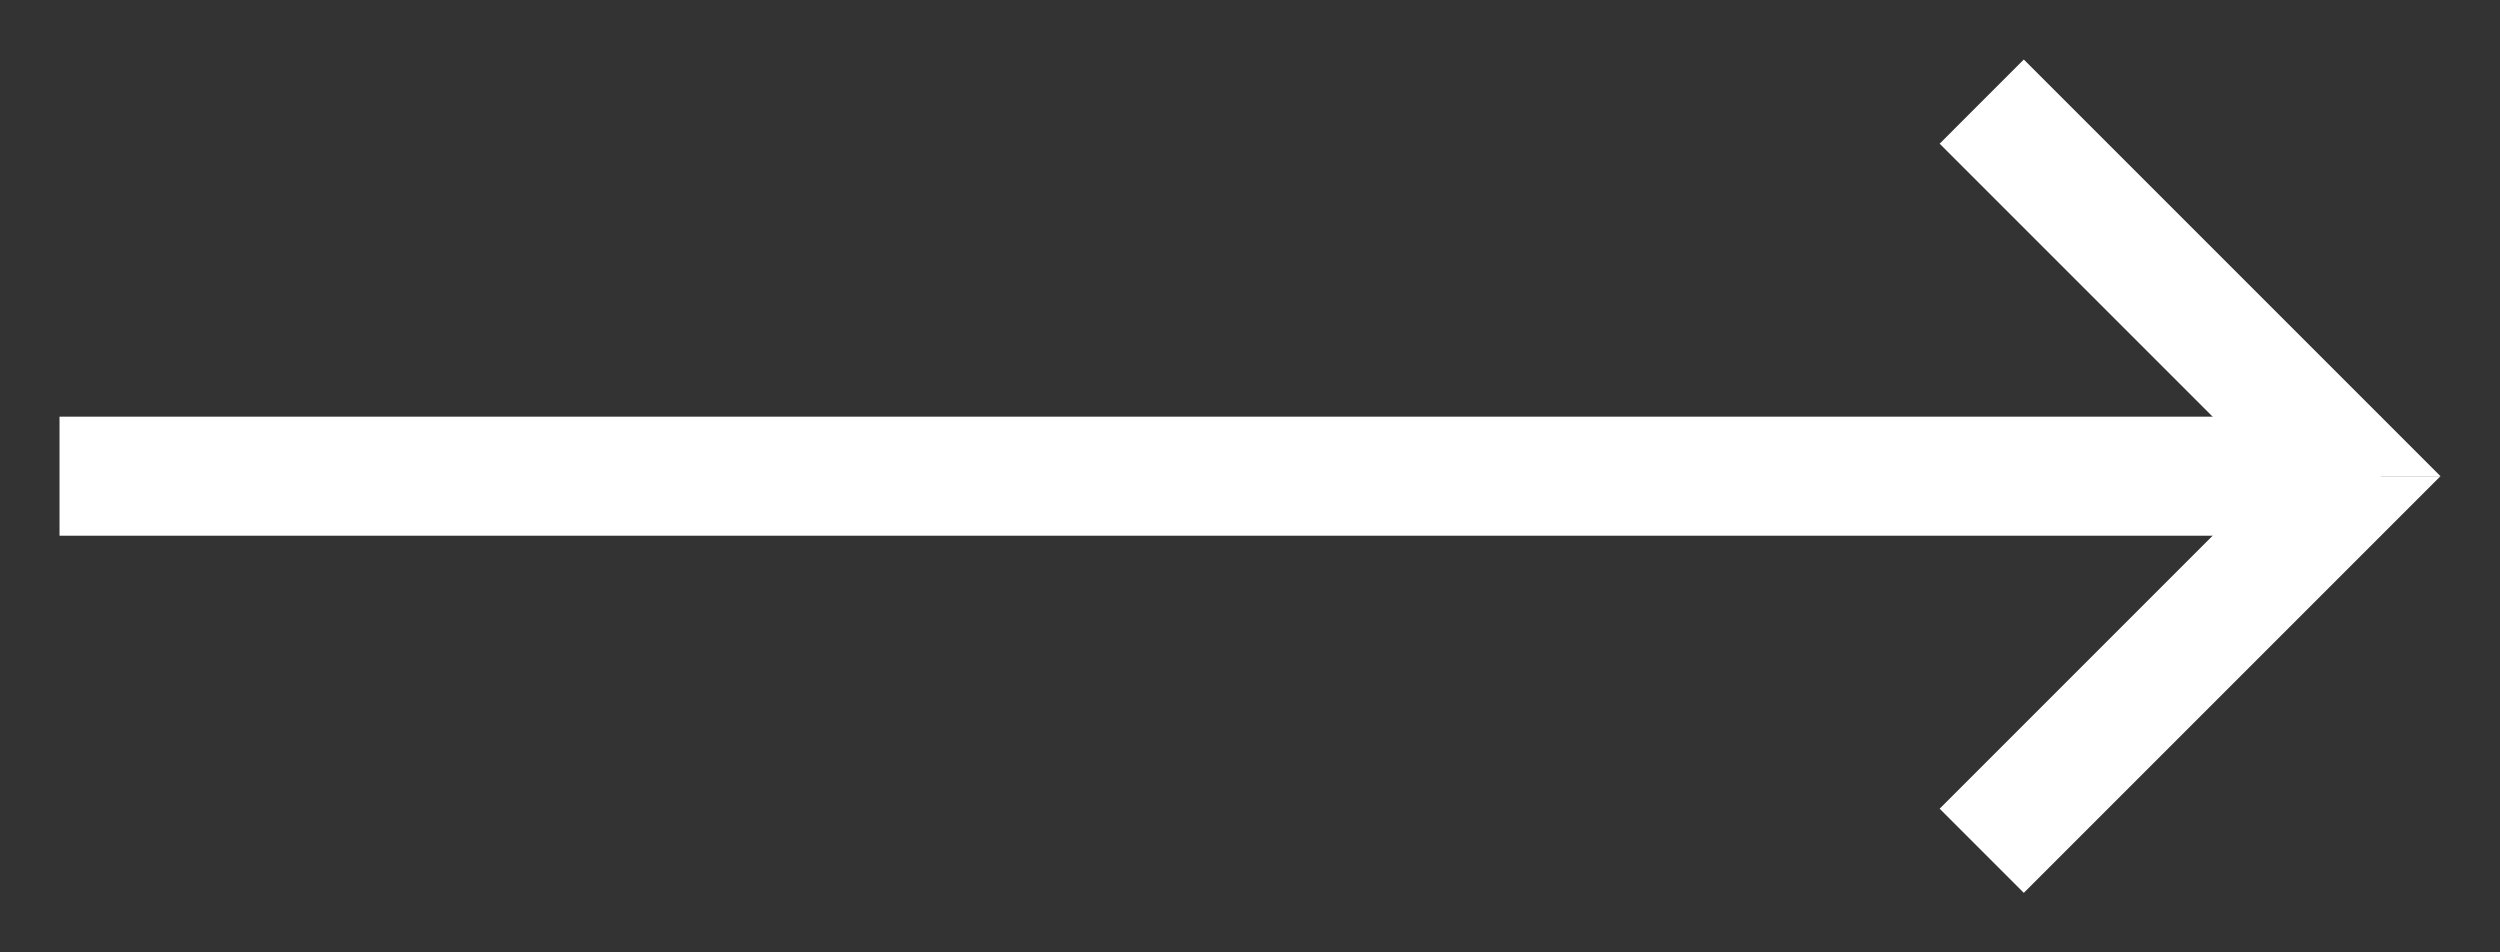
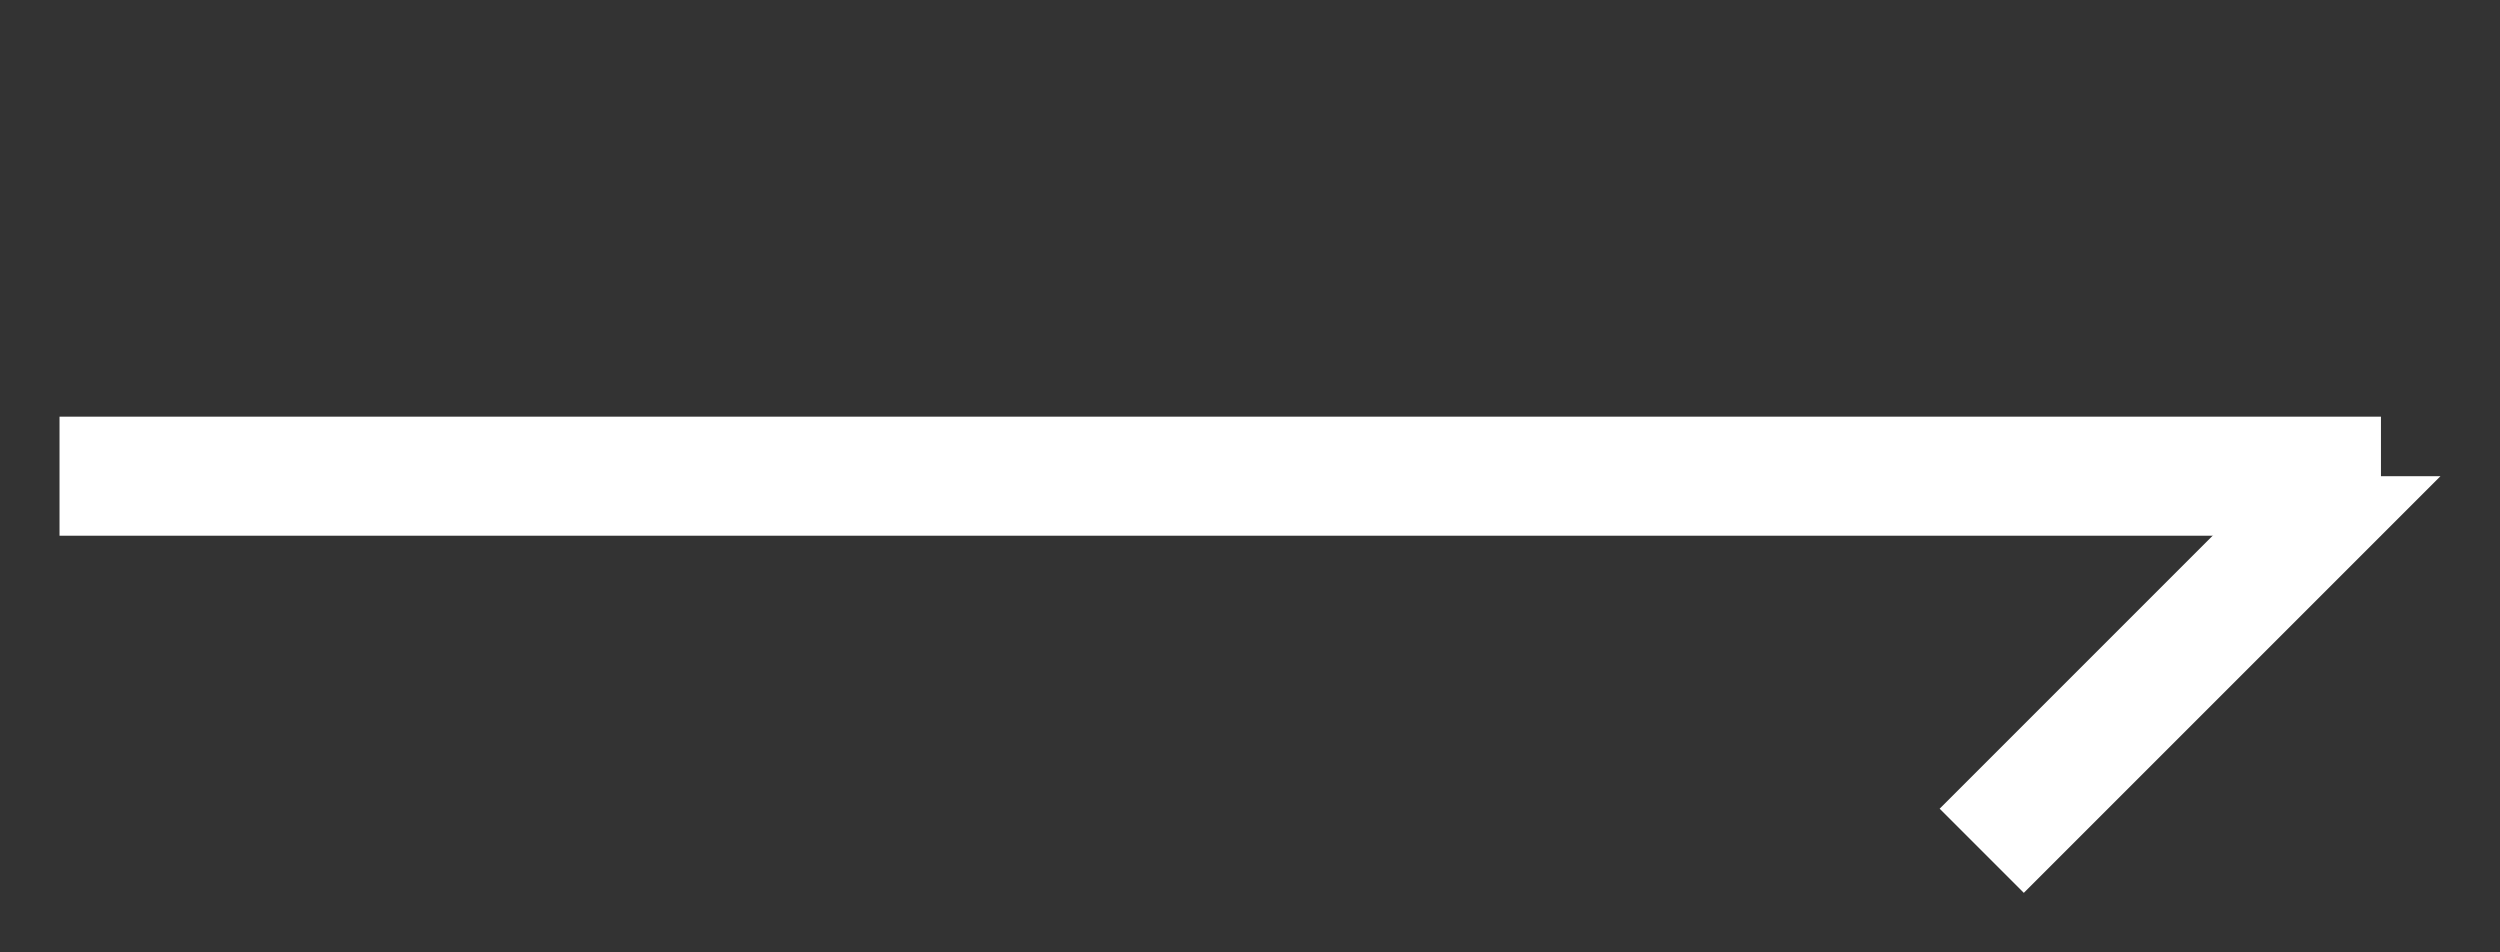
<svg xmlns="http://www.w3.org/2000/svg" version="1.0" id="ARROW" x="0px" y="0px" width="42px" height="16px" viewBox="0 0 42 16" enable-background="new 0 0 42 16" xml:space="preserve">
  <rect x="0" y="0" width="42" height="16" fill="#333333" stroke="none" />
  <rect x="1" y="7" fill="#FFFFFF" width="39" height="2" />
  <rect x="33.197" y="5.697" transform="matrix(-0.707 -0.707 0.707 -0.707 63.031 39.502)" display="none" fill="#080807" width="13" height="2" />
  <polygon fill="#FFFFFF" points="38.172,8 32.586,13.586 34,15 41,8 " />
-   <polygon fill="#FFFFFF" points="38.172,8 32.586,2.414 34,1 41,8 " />
</svg>